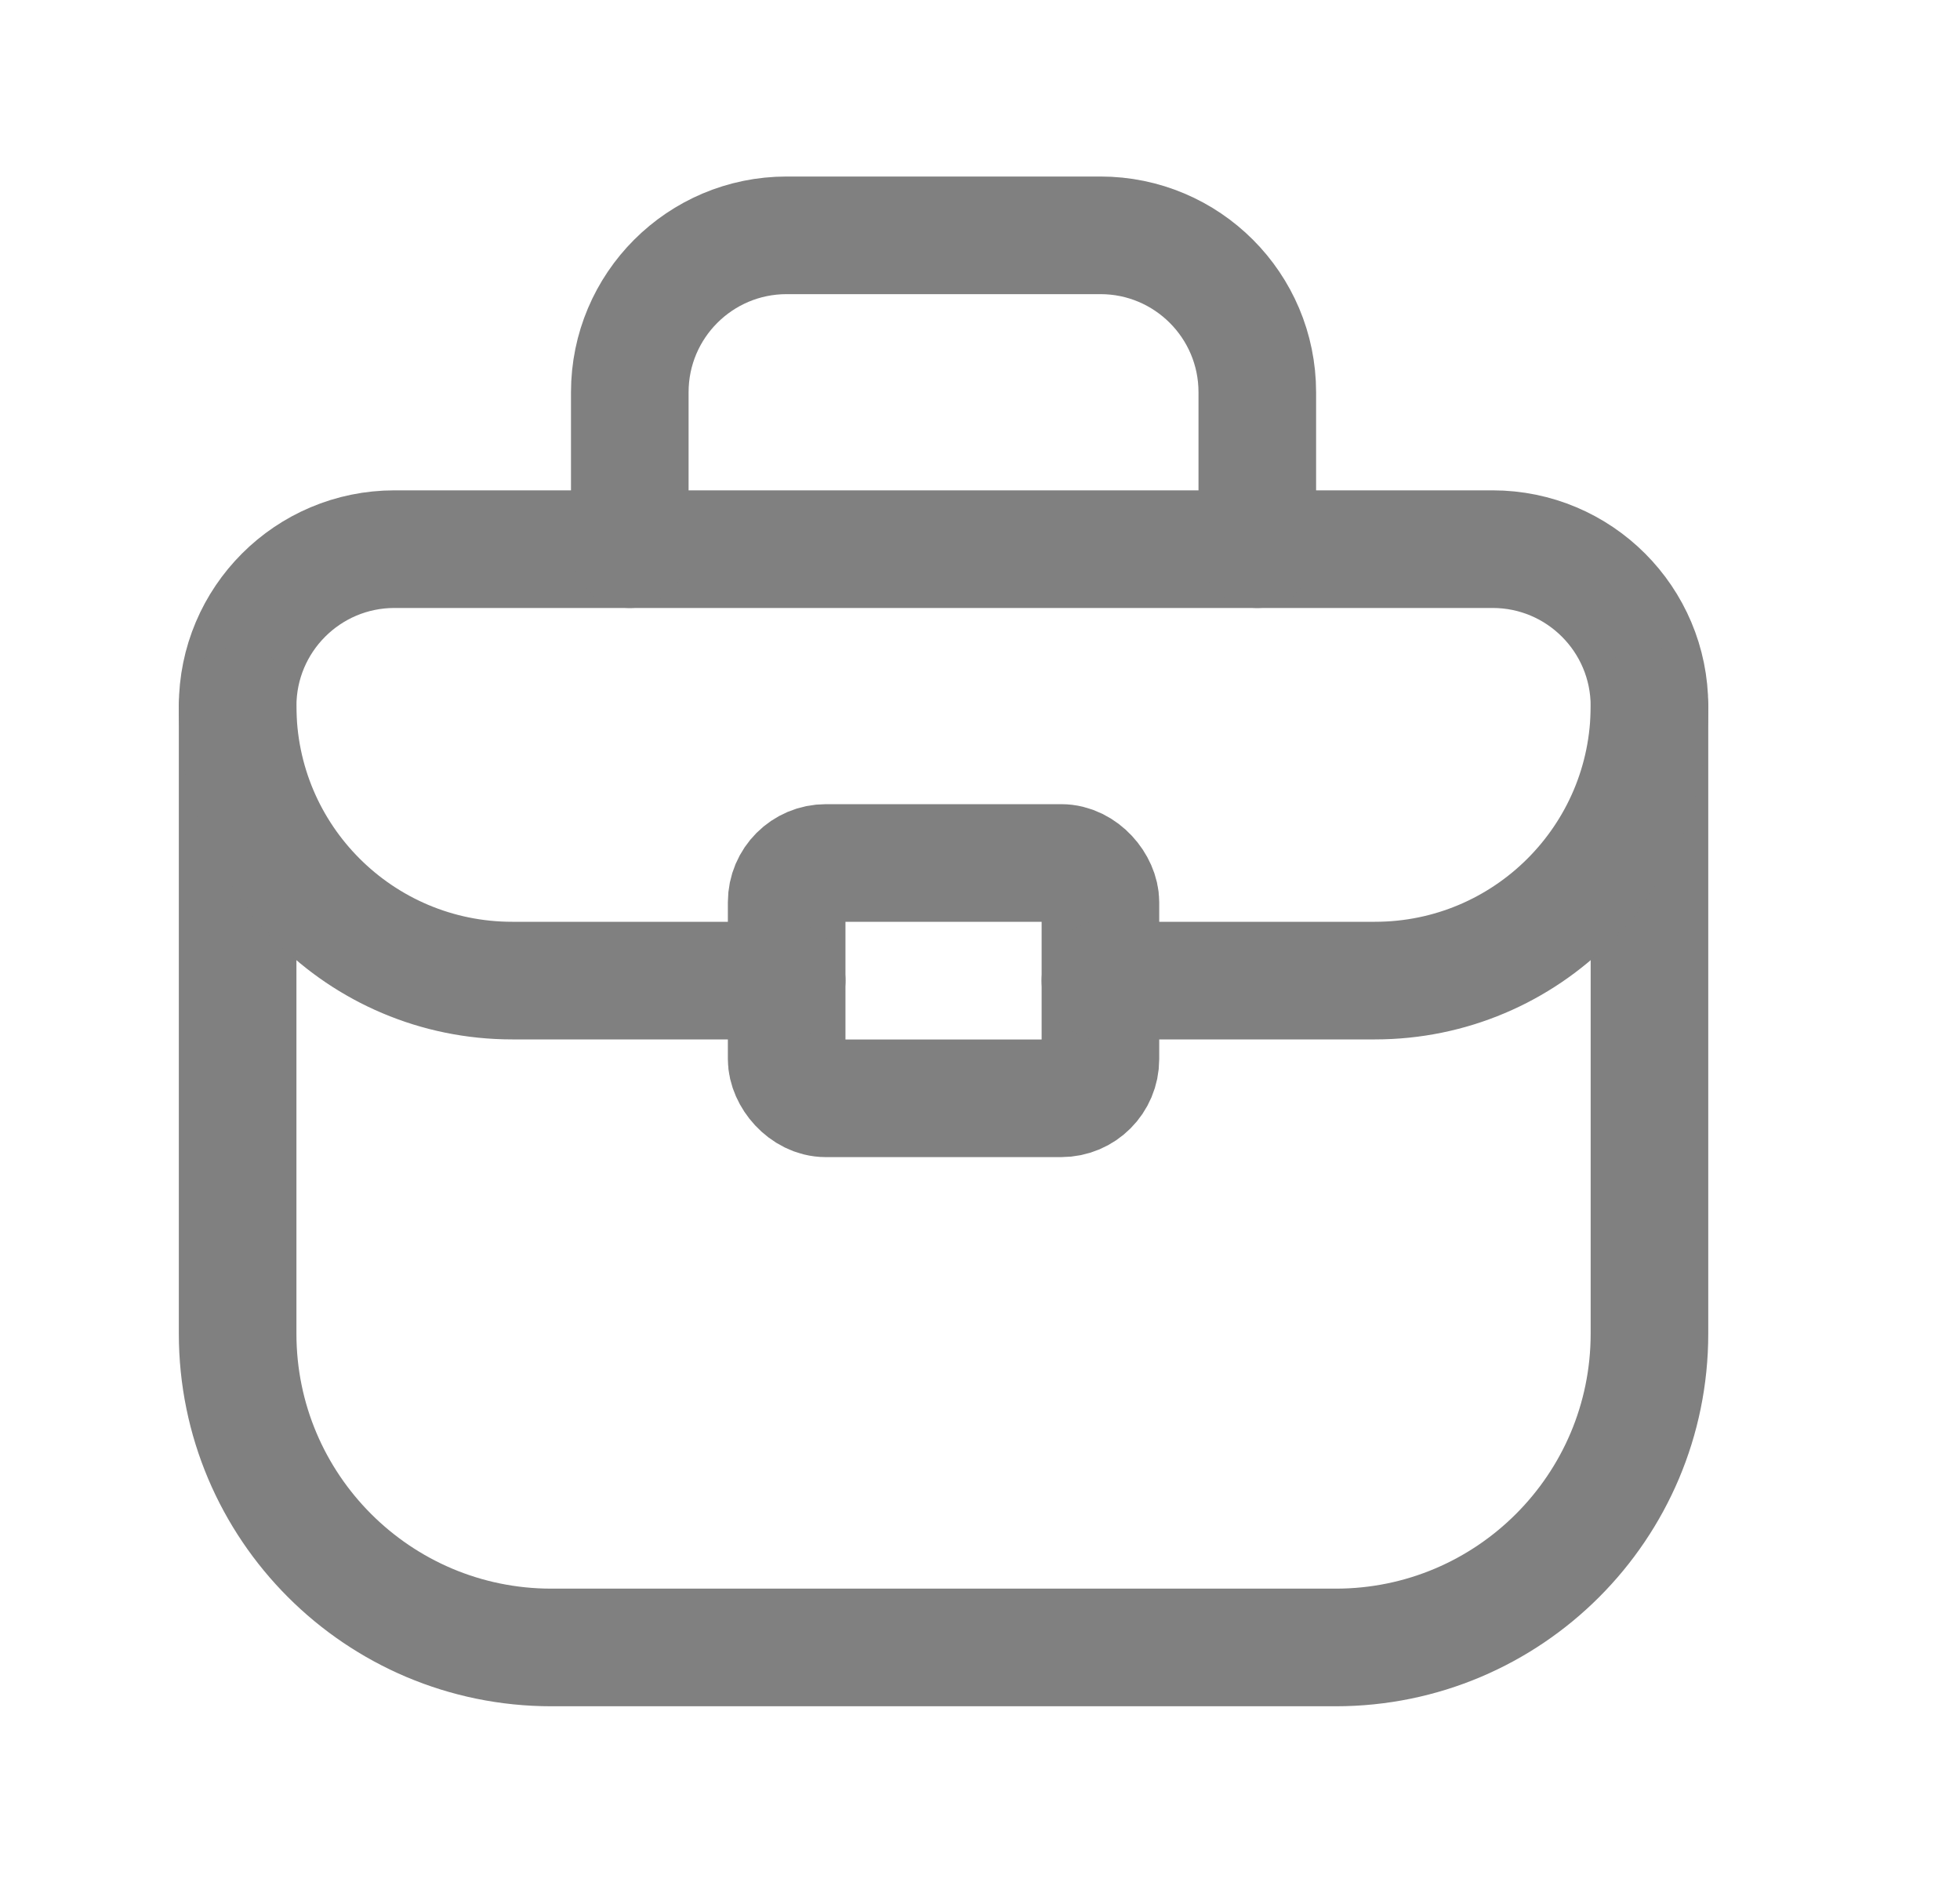
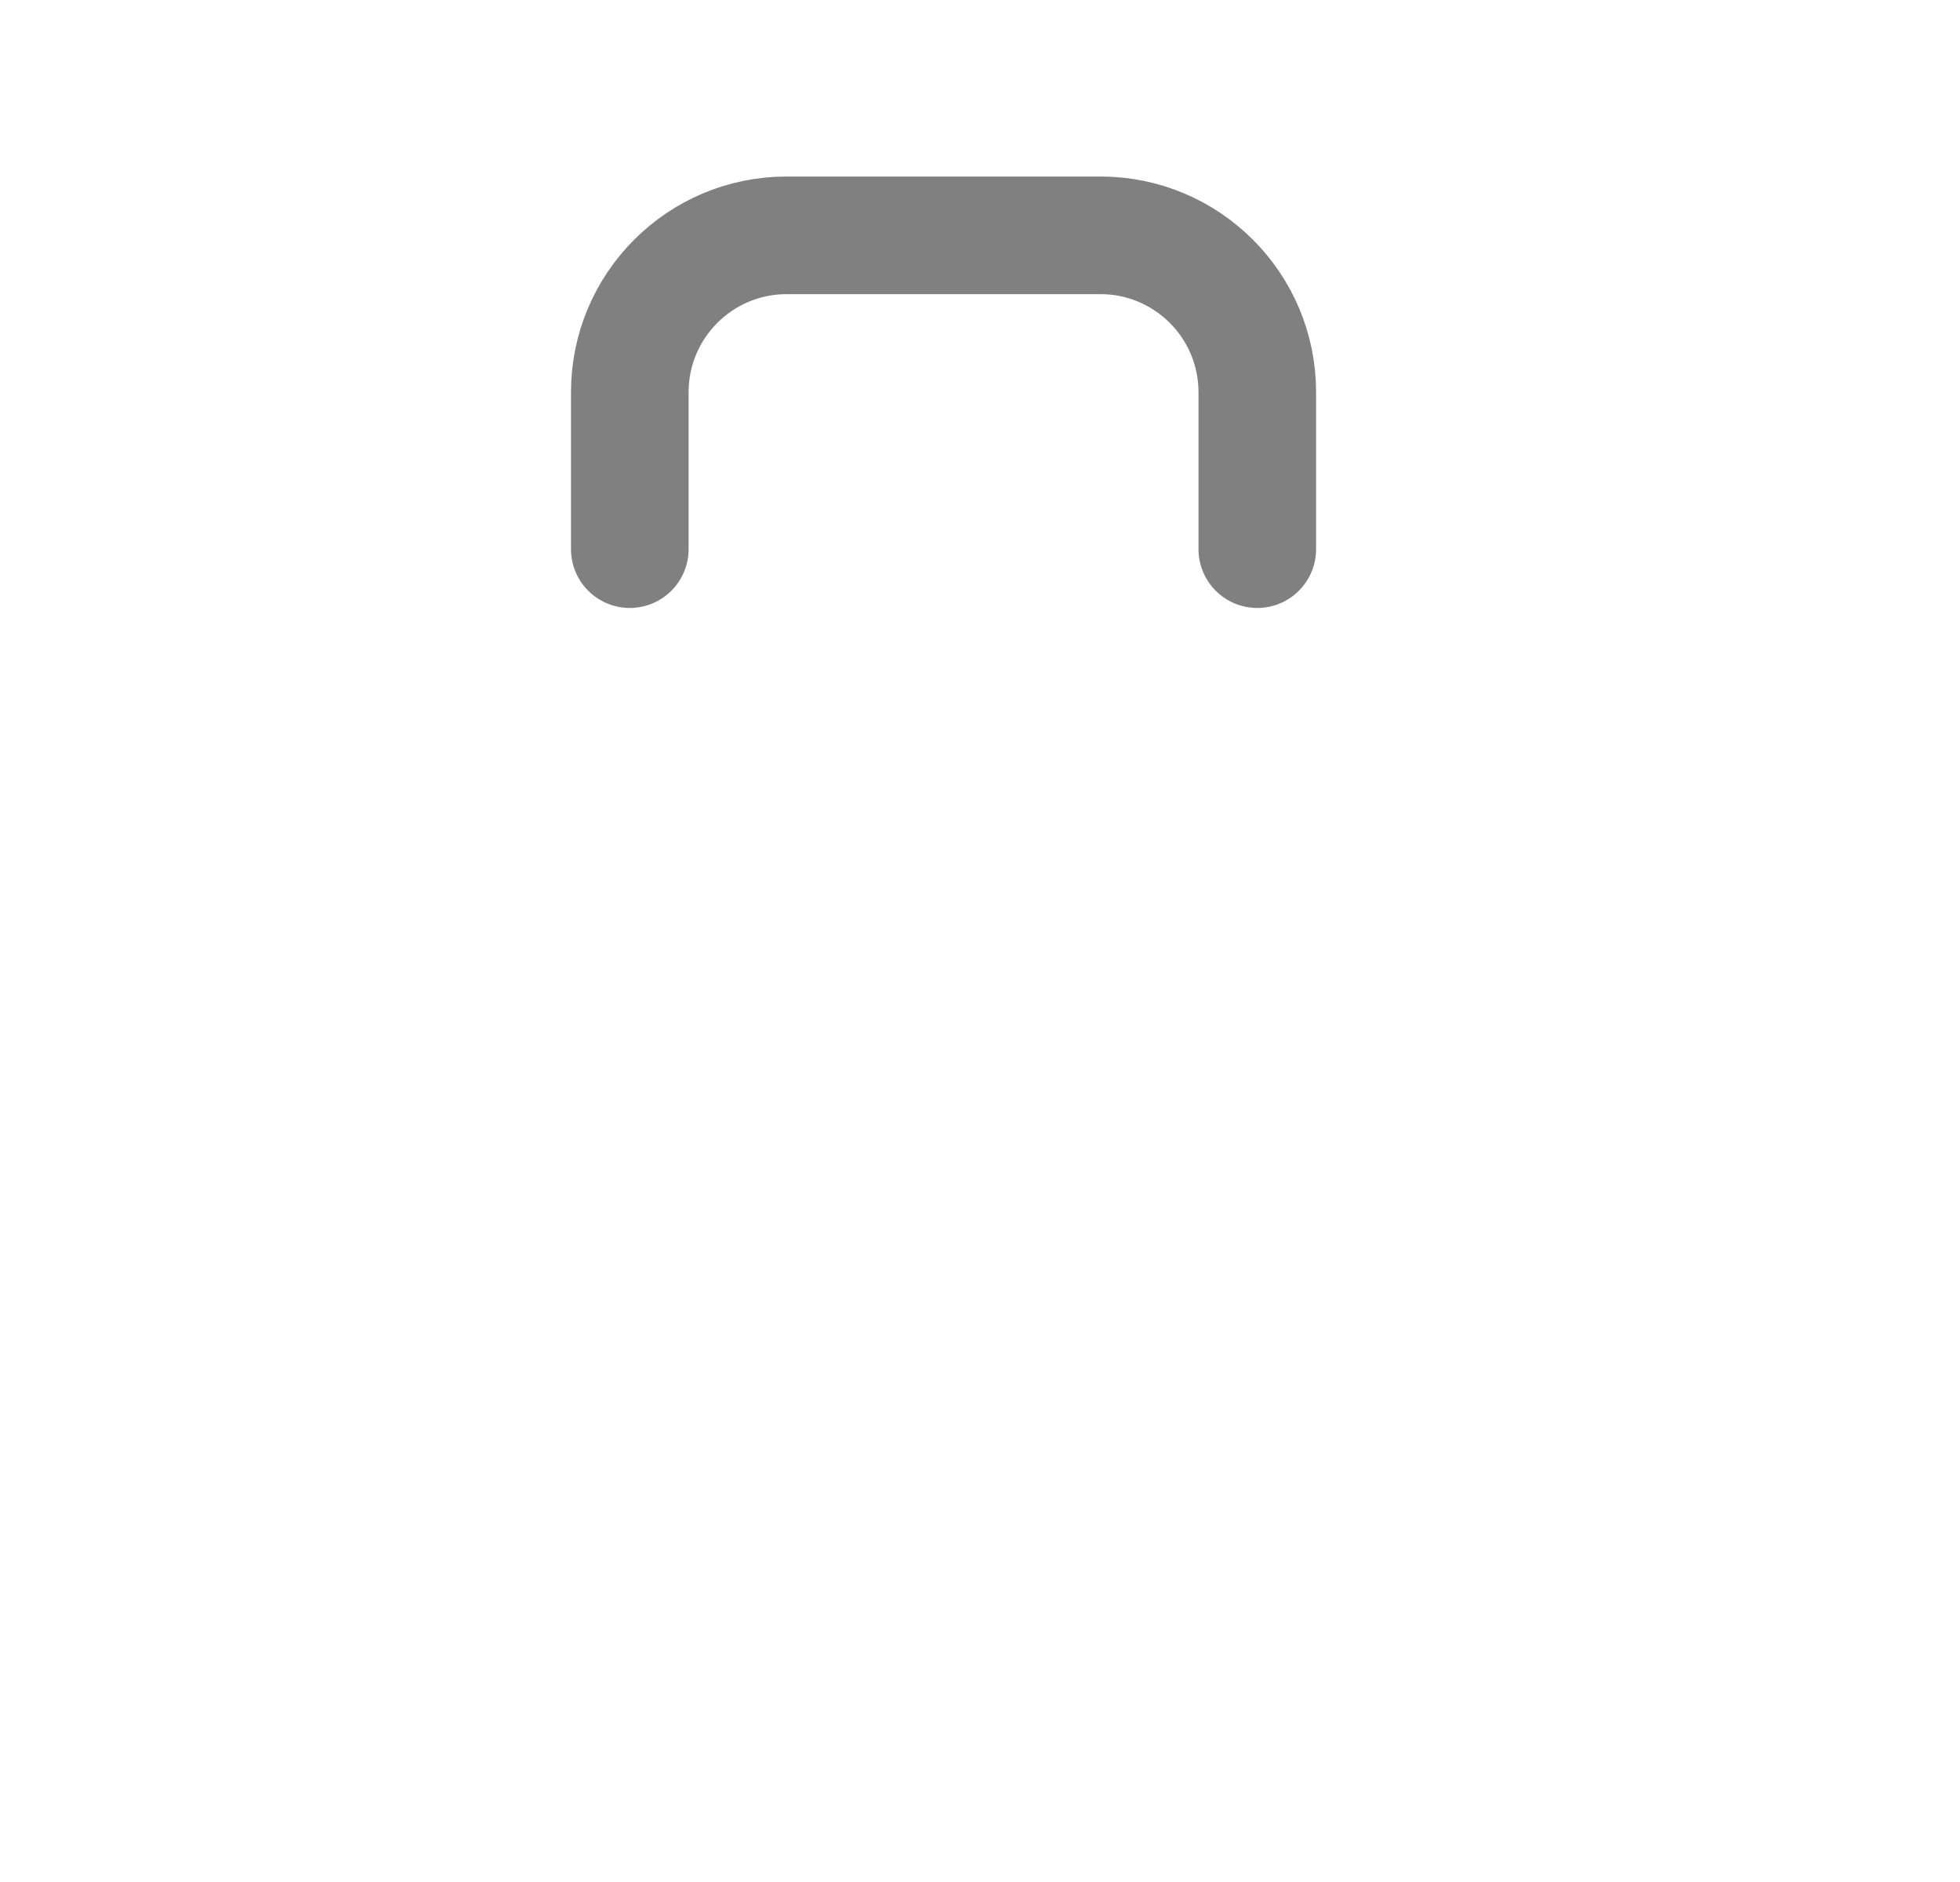
<svg xmlns="http://www.w3.org/2000/svg" width="25" height="24" viewBox="0 0 25 24" fill="none">
-   <path fill-rule="evenodd" clip-rule="evenodd" d="M17.037 21.009H7.033C4.823 21.009 3.031 19.217 3.031 17.007V9.004C3.031 7.899 3.927 7.003 5.032 7.003H19.038C20.143 7.003 21.039 7.899 21.039 9.004V17.007C21.039 19.217 19.247 21.009 17.037 21.009Z" stroke="#808080" stroke-width="1.5" stroke-linecap="round" stroke-linejoin="round" />
  <path d="M8.033 7.003V5.002C8.033 3.897 8.929 3.001 10.034 3.001H14.036C15.141 3.001 16.037 3.897 16.037 5.002V7.003" stroke="#808080" stroke-width="1.5" stroke-linecap="round" stroke-linejoin="round" />
-   <rect x="10.034" y="11.005" width="4.002" height="3.001" rx="0.5" stroke="#808080" stroke-width="1.5" stroke-linecap="round" stroke-linejoin="round" />
-   <path d="M14.036 12.505H17.537C19.471 12.505 21.039 10.938 21.039 9.004V9.004" stroke="#808080" stroke-width="1.5" stroke-linecap="round" stroke-linejoin="round" />
-   <path d="M10.034 12.505H6.533C4.599 12.505 3.031 10.938 3.031 9.004V9.004" stroke="#808080" stroke-width="1.5" stroke-linecap="round" stroke-linejoin="round" />
</svg>